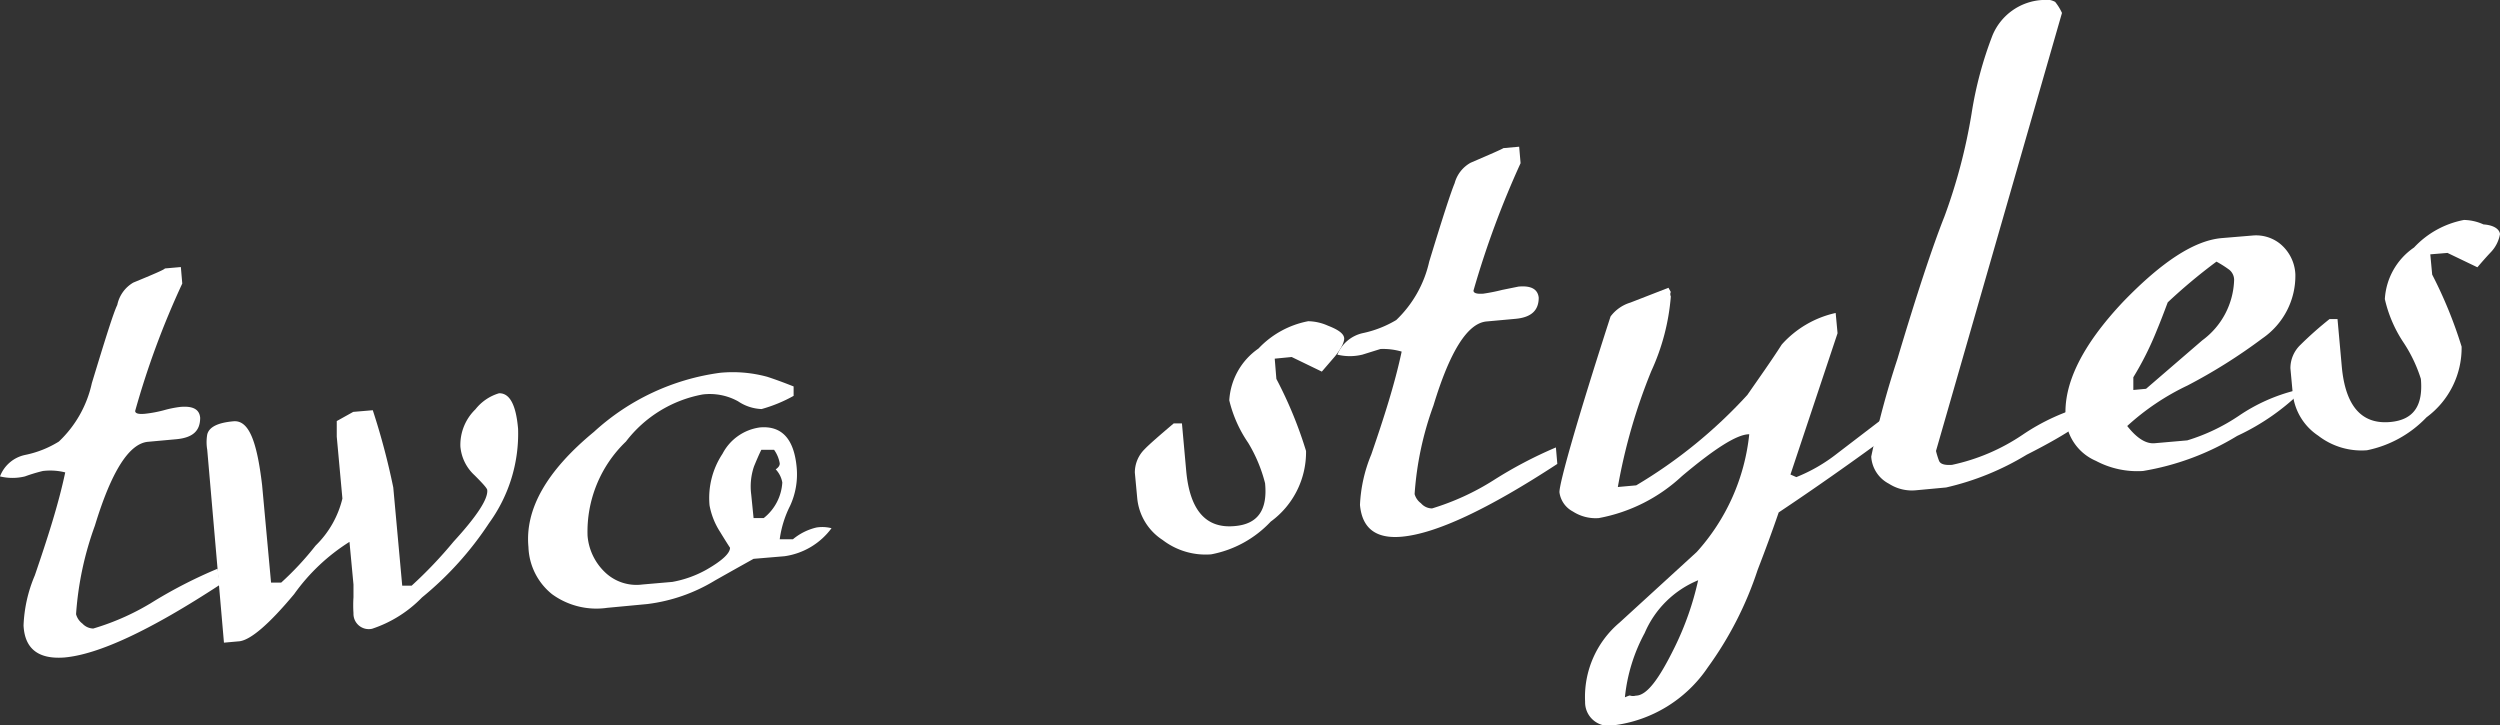
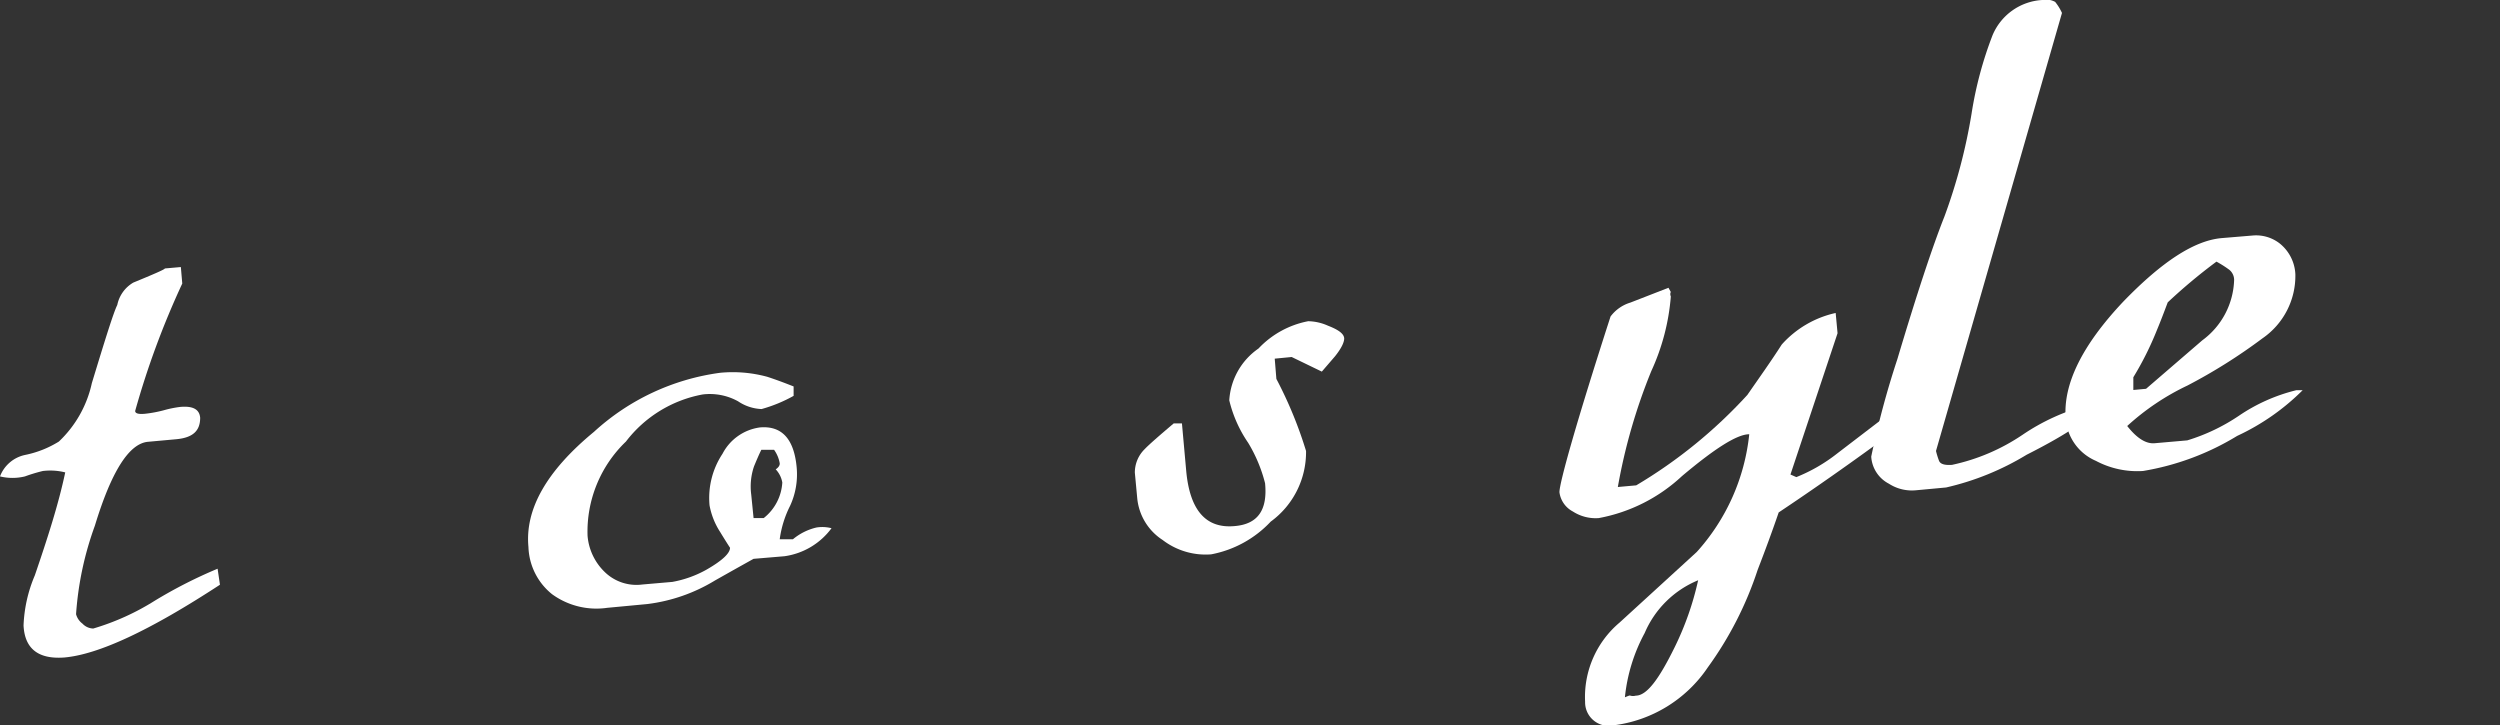
<svg xmlns="http://www.w3.org/2000/svg" preserveAspectRatio="none" width="106.16" height="30.8" viewBox="0 0 106.16 30.8">
  <rect x="0" y="0" width="106.16" height="30.8" fill="#333333" stroke="none" />
  <defs>
    <style>.cls-1{fill:#fff;}</style>
  </defs>
  <g id="レイヤー_2" data-name="レイヤー 2">
    <g id="スライス用">
      <path class="cls-1" d="M9.34,24.83q-4.43,2.9-6.61,3.09C1.64,28,1.05,27.56,1,26.56a6,6,0,0,1,.48-2.13c.53-1.55,1-3,1.29-4.37A2.61,2.61,0,0,0,1.82,20a7,7,0,0,0-.76.23,2.24,2.24,0,0,1-1.06,0,1.46,1.46,0,0,1,1.06-.91,4.35,4.35,0,0,0,1.44-.57,4.82,4.82,0,0,0,1.4-2.48c.56-1.84.92-3,1.08-3.32A1.43,1.43,0,0,1,5.66,12C6.51,11.65,7,11.44,7,11.4l.68-.06.06.7a35.41,35.41,0,0,0-2,5.41q0,.16.42.12a5.31,5.31,0,0,0,.8-.15,4.59,4.59,0,0,1,.69-.14c.54-.05.82.1.85.46,0,.54-.29.84-1,.91l-1.21.11c-.81.07-1.56,1.26-2.26,3.56a13.66,13.66,0,0,0-.8,3.76.73.73,0,0,0,.27.4.65.65,0,0,0,.46.21,10.45,10.45,0,0,0,2.61-1.18,20,20,0,0,1,2.67-1.36Z" />
-       <path class="cls-1" d="M22,18.21a6.46,6.46,0,0,1-1.23,4,14,14,0,0,1-2.85,3.16,5.25,5.25,0,0,1-2.12,1.33.65.65,0,0,1-.79-.66,5.38,5.38,0,0,1,0-.68c0-.29,0-.47,0-.54l-.17-1.81a8.32,8.32,0,0,0-2.35,2.22c-1.06,1.27-1.83,1.93-2.31,2l-.67.06L8.8,19.1a1.92,1.92,0,0,1,0-.65c.08-.32.45-.5,1.11-.56s1,.85,1.22,2.71l.38,4.14.43,0a12.74,12.74,0,0,0,1.46-1.57,4.14,4.14,0,0,0,1.14-2l-.24-2.63c0-.38,0-.6,0-.66l.7-.39.83-.07a29.76,29.76,0,0,1,.87,3.28l.38,4.17.4,0A18.33,18.33,0,0,0,19.26,23c1-1.09,1.47-1.82,1.43-2.19,0-.07-.19-.28-.54-.63a1.87,1.87,0,0,1-.6-1.22,2.1,2.1,0,0,1,.64-1.58,2,2,0,0,1,1-.68Q21.87,16.68,22,18.21Z" />
      <path class="cls-1" d="M35.31,22.43a3,3,0,0,1-2,1.19L32,23.73s-.56.31-1.64.92a7.21,7.21,0,0,1-2.87,1l-1.7.16a3.2,3.2,0,0,1-2.35-.58,2.68,2.68,0,0,1-1-2q-.23-2.41,2.78-4.89a9.87,9.87,0,0,1,5.36-2.51,5.58,5.58,0,0,1,2,.17c.37.12.74.26,1.12.41l0,.4a6.17,6.17,0,0,1-1.36.56,1.91,1.91,0,0,1-1-.33,2.48,2.48,0,0,0-1.5-.29,5.31,5.31,0,0,0-3.26,2,5.3,5.3,0,0,0-1.63,4,2.41,2.41,0,0,0,.73,1.54,1.93,1.93,0,0,0,1.6.53l1.27-.11A4.64,4.64,0,0,0,30,24.19c.68-.39,1-.7,1-.93,0,0-.14-.21-.42-.67a3.11,3.11,0,0,1-.45-1.13,3.4,3.4,0,0,1,.55-2.19,2.11,2.11,0,0,1,1.59-1.12c.93-.08,1.45.49,1.56,1.7a3.19,3.19,0,0,1-.28,1.63,4.46,4.46,0,0,0-.44,1.42l.56,0a2.42,2.42,0,0,1,1-.5A1.56,1.56,0,0,1,35.31,22.43Zm-2.37-2.5c.12-.08.18-.17.17-.26a1.39,1.39,0,0,0-.24-.57l-.54,0c-.11.22-.21.46-.31.7A2.65,2.65,0,0,0,31.9,21L32,22l.43,0a2.08,2.08,0,0,0,.79-1.51A1.08,1.08,0,0,0,32.94,19.93Z" />
      <path class="cls-1" d="M57.08,14.37c0,.16-.11.41-.39.76l-.56.65-1.28-.62-.72.07.07.86a17.57,17.57,0,0,1,1.26,3.06,3.65,3.65,0,0,1-1.5,3,4.65,4.65,0,0,1-2.53,1.39,3,3,0,0,1-2.06-.61,2.38,2.38,0,0,1-1.08-1.79l-.1-1.07a1.39,1.39,0,0,1,.42-1c.17-.18.58-.54,1.23-1.09l.35,0,.18,2c.15,1.69.84,2.47,2.05,2.36,1-.08,1.41-.69,1.3-1.82A6.28,6.28,0,0,0,53,18.8,5.41,5.41,0,0,1,52.2,17a2.88,2.88,0,0,1,1.24-2.2,3.91,3.91,0,0,1,2.11-1.16,2.14,2.14,0,0,1,.84.19C56.83,14,57.07,14.17,57.08,14.37Z" />
-       <path class="cls-1" d="M66.13,19.7q-4.42,2.89-6.6,3.09c-1.1.1-1.69-.35-1.78-1.35a6.28,6.28,0,0,1,.48-2.14c.53-1.54,1-3,1.29-4.37a2.82,2.82,0,0,0-.9-.11l-.77.24a2.25,2.25,0,0,1-1.06,0,1.52,1.52,0,0,1,1.06-.91,4.64,4.64,0,0,0,1.44-.56,4.91,4.91,0,0,0,1.4-2.48q.84-2.76,1.08-3.33a1.41,1.41,0,0,1,.68-.87c.86-.37,1.32-.57,1.39-.62l.67-.06.06.7a38.77,38.77,0,0,0-2,5.41c0,.11.15.15.42.13a7.76,7.76,0,0,0,.8-.16l.69-.14c.54-.05.82.11.86.47,0,.53-.3.84-1,.9l-1.21.11c-.81.07-1.56,1.26-2.26,3.57a13.59,13.59,0,0,0-.8,3.76.72.72,0,0,0,.27.39.63.63,0,0,0,.47.22,10.67,10.67,0,0,0,2.6-1.19A18.13,18.13,0,0,1,66.07,19Z" />
      <path class="cls-1" d="M80.61,18.18c-2,1.48-3.73,2.68-5.08,3.58-.28.82-.58,1.63-.89,2.43a15,15,0,0,1-2.12,4.15,5.67,5.67,0,0,1-4,2.46,1,1,0,0,1-1.21-1,4.13,4.13,0,0,1,1.46-3.36l3.28-3a8.81,8.81,0,0,0,2.23-5c-.52,0-1.47.61-2.86,1.78A7.06,7.06,0,0,1,67.89,22a1.78,1.78,0,0,1-1.1-.28,1.08,1.08,0,0,1-.57-.82c0-.39.69-2.88,2.17-7.46a1.64,1.64,0,0,1,.84-.59l1.62-.63.1.18h0s-.05.07,0,.19a9.33,9.33,0,0,1-.83,3.17,24.08,24.08,0,0,0-1.42,4.92l.78-.07a20.74,20.74,0,0,0,4.72-3.84c.49-.71,1-1.42,1.46-2.14a4.32,4.32,0,0,1,2.29-1.34l.08.86-2,6,.25.11a7,7,0,0,0,1.73-1l2-1.53.67-.06Zm-8.5,6.46a4.21,4.21,0,0,0-2.27,2.24A7.26,7.26,0,0,0,69,29.61c.14-.06.22-.09.23-.07a.42.42,0,0,0,.23,0c.48,0,1-.73,1.65-2.05A12.61,12.61,0,0,0,72.11,24.64Z" />
      <path class="cls-1" d="M89.06,17.23c-.19.47-1.18,1.16-3,2.08a11.51,11.51,0,0,1-3.42,1.39l-1.29.12a1.8,1.8,0,0,1-1.14-.28,1.39,1.39,0,0,1-.75-1.15,37.45,37.45,0,0,1,1.11-4.14q1.23-4.12,2-6.06a23.62,23.62,0,0,0,1.15-4.36,16.08,16.08,0,0,1,.89-3.33A2.44,2.44,0,0,1,86.72,0a.81.81,0,0,1,.55.08,2.2,2.2,0,0,1,.29.47L82.21,19.15a3.38,3.38,0,0,0,.13.42c.06.14.24.19.55.17a8.53,8.53,0,0,0,3-1.28,9,9,0,0,1,2.74-1.25A1.17,1.17,0,0,1,89.06,17.23Z" />
      <path class="cls-1" d="M97.47,11.64a3.22,3.22,0,0,1-1.4,2.73,23.14,23.14,0,0,1-3.18,2,10.37,10.37,0,0,0-2.56,1.72c.41.52.8.77,1.18.73l1.37-.12a8.16,8.16,0,0,0,2.2-1.05,7.5,7.5,0,0,1,2.43-1.08h.27A9.73,9.73,0,0,1,95,18.51,11.18,11.18,0,0,1,91,20,3.74,3.74,0,0,1,89,19.57a2.12,2.12,0,0,1-1.28-1.78q-.19-2.2,2.46-5c1.63-1.68,3-2.58,4.17-2.68L95.67,10a1.63,1.63,0,0,1,1.15.35A1.78,1.78,0,0,1,97.47,11.64Zm-2.6.24a.56.56,0,0,0-.2-.42,4.62,4.62,0,0,0-.55-.35,23.4,23.4,0,0,0-2.07,1.73c-.16.43-.31.82-.46,1.18a13.29,13.29,0,0,1-1,2l0,.54.54-.05,2.39-2.06A3.3,3.3,0,0,0,94.87,11.88Z" />
-       <path class="cls-1" d="M106.16,9.94a1.48,1.48,0,0,1-.39.77c-.2.21-.39.43-.57.64l-1.27-.61-.73.06.08.86a18.75,18.75,0,0,1,1.25,3.06,3.66,3.66,0,0,1-1.49,3,4.81,4.81,0,0,1-2.53,1.4,3,3,0,0,1-2.07-.62,2.44,2.44,0,0,1-1.08-1.78l-.1-1.08a1.37,1.37,0,0,1,.43-1,15.16,15.16,0,0,1,1.23-1.09l.34,0,.18,2c.15,1.69.84,2.48,2.06,2.37,1-.09,1.4-.7,1.3-1.83a6.1,6.1,0,0,0-.76-1.58,5.52,5.52,0,0,1-.77-1.81,2.85,2.85,0,0,1,1.24-2.19,3.89,3.89,0,0,1,2.12-1.17,2.1,2.1,0,0,1,.83.19C105.91,9.56,106.14,9.74,106.16,9.94Z" />
    </g>
  </g>
</svg>